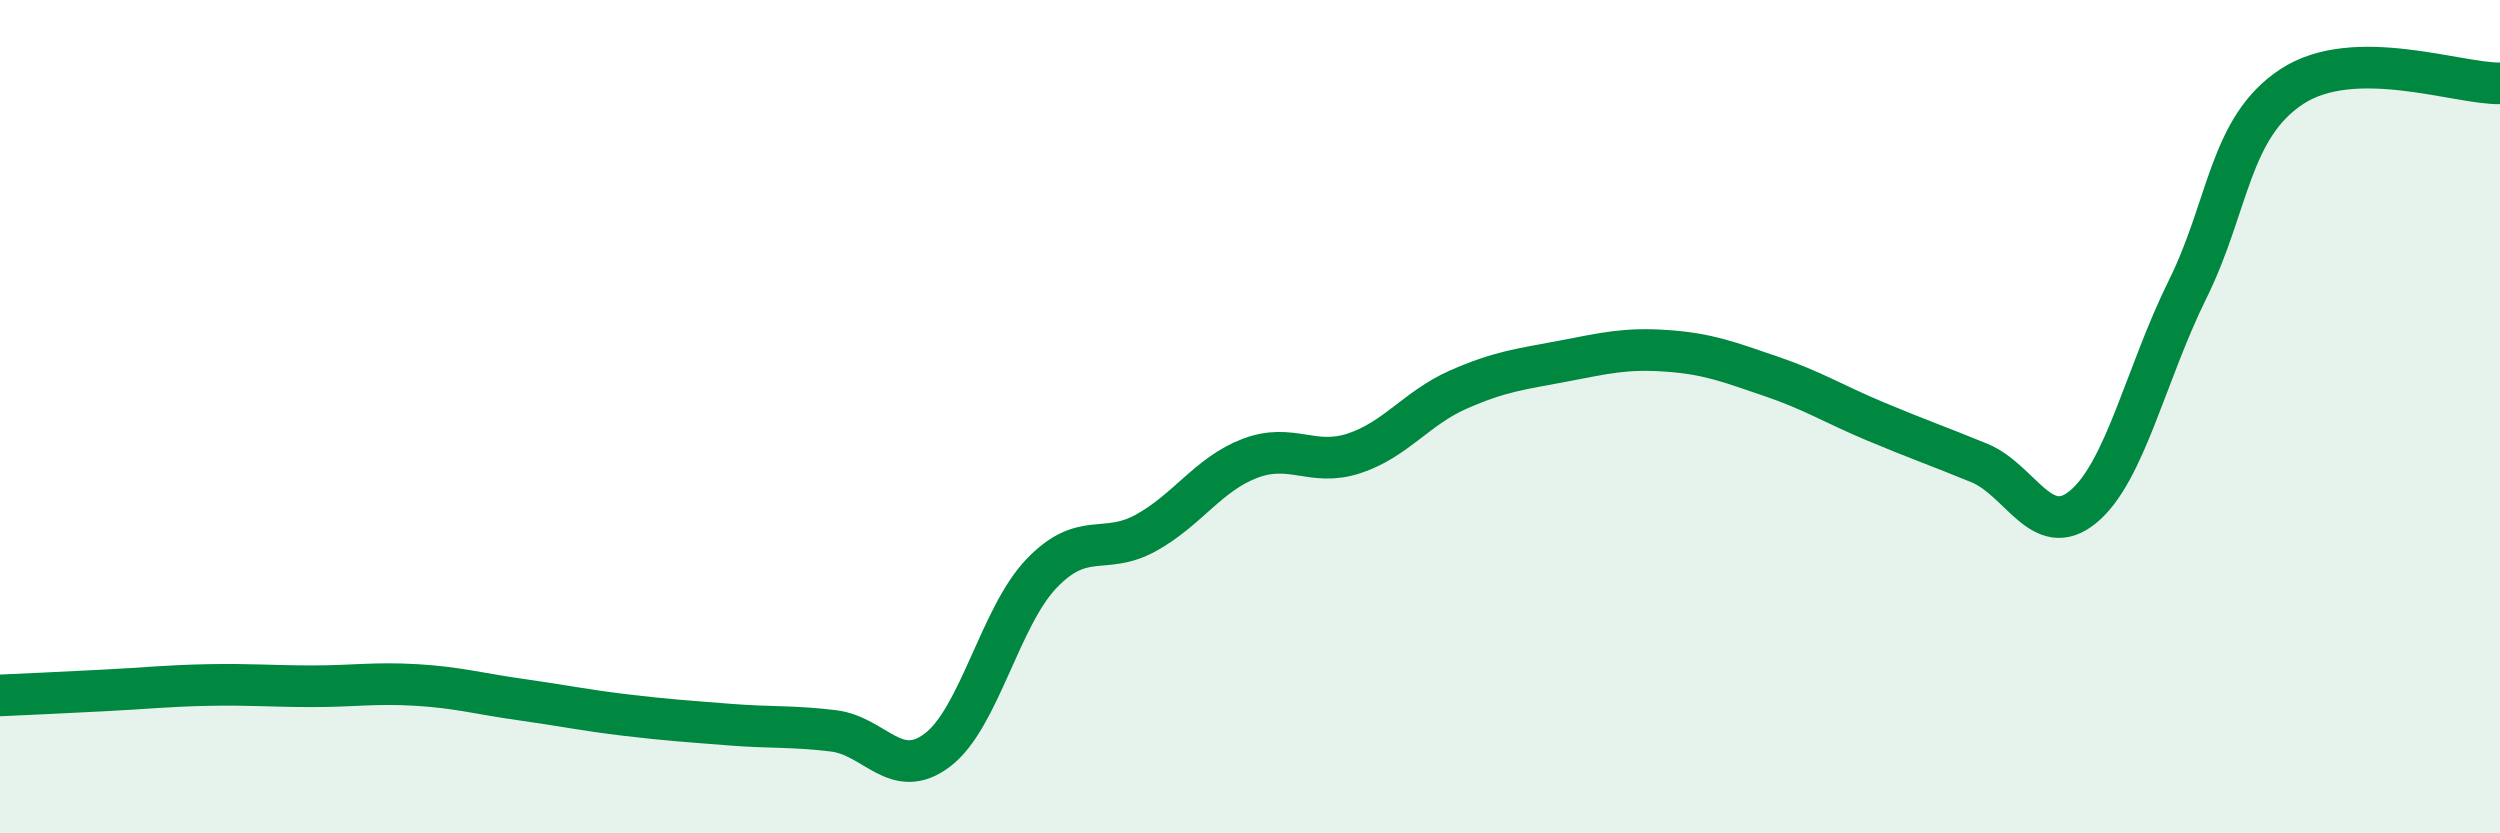
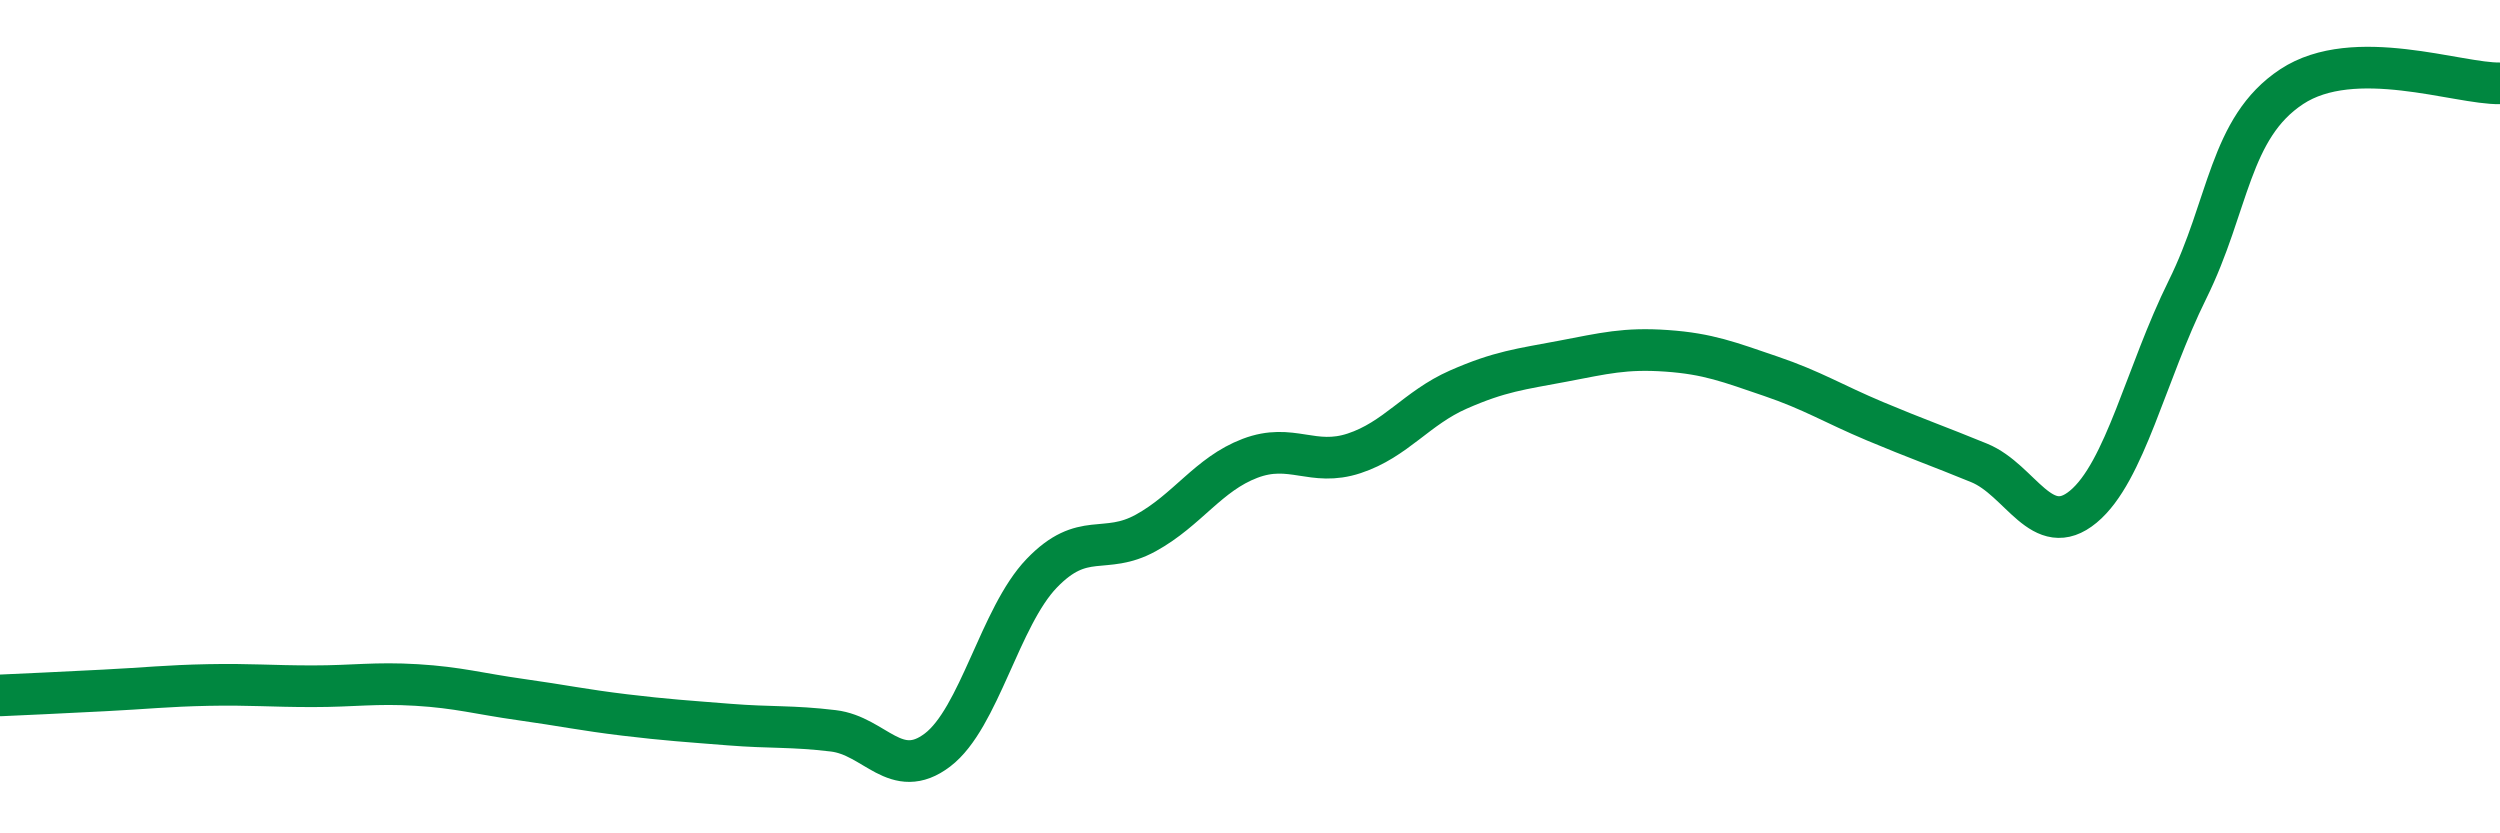
<svg xmlns="http://www.w3.org/2000/svg" width="60" height="20" viewBox="0 0 60 20">
-   <path d="M 0,16.69 C 0.5,16.67 1.5,16.62 2.5,16.57 C 3.5,16.52 4,16.46 5,16.44 C 6,16.42 6.5,16.47 7.5,16.47 C 8.5,16.47 9,16.38 10,16.44 C 11,16.5 11.5,16.65 12.5,16.79 C 13.5,16.93 14,17.04 15,17.16 C 16,17.28 16.5,17.31 17.5,17.39 C 18.5,17.47 19,17.42 20,17.54 C 21,17.66 21.5,18.76 22.5,18 C 23.5,17.24 24,14.8 25,13.76 C 26,12.72 26.5,13.34 27.5,12.79 C 28.5,12.24 29,11.38 30,11 C 31,10.62 31.5,11.21 32.5,10.88 C 33.5,10.55 34,9.79 35,9.35 C 36,8.91 36.5,8.86 37.5,8.67 C 38.5,8.48 39,8.35 40,8.42 C 41,8.49 41.5,8.69 42.5,9.03 C 43.5,9.37 44,9.69 45,10.11 C 46,10.53 46.5,10.7 47.5,11.11 C 48.5,11.52 49,12.99 50,12.16 C 51,11.33 51.5,8.97 52.5,6.95 C 53.5,4.93 53.5,3.07 55,2.08 C 56.5,1.09 59,2.02 60,2L60 20L0 20Z" fill="#008740" opacity="0.1" stroke-linecap="round" stroke-linejoin="round" />
  <path d="M 0,16.69 C 0.5,16.67 1.5,16.62 2.5,16.57 C 3.5,16.52 4,16.46 5,16.44 C 6,16.42 6.5,16.47 7.5,16.47 C 8.5,16.47 9,16.38 10,16.44 C 11,16.5 11.5,16.65 12.5,16.79 C 13.5,16.93 14,17.04 15,17.16 C 16,17.28 16.5,17.31 17.5,17.39 C 18.5,17.47 19,17.42 20,17.54 C 21,17.66 21.5,18.76 22.5,18 C 23.5,17.24 24,14.8 25,13.76 C 26,12.72 26.5,13.34 27.5,12.79 C 28.5,12.24 29,11.38 30,11 C 31,10.62 31.5,11.21 32.5,10.88 C 33.5,10.55 34,9.79 35,9.35 C 36,8.91 36.5,8.86 37.5,8.67 C 38.5,8.48 39,8.35 40,8.42 C 41,8.49 41.5,8.69 42.5,9.03 C 43.5,9.37 44,9.69 45,10.11 C 46,10.53 46.5,10.7 47.5,11.11 C 48.5,11.52 49,12.99 50,12.16 C 51,11.33 51.5,8.97 52.5,6.95 C 53.5,4.93 53.5,3.07 55,2.08 C 56.5,1.09 59,2.02 60,2" stroke="#008740" stroke-width="1" fill="none" stroke-linecap="round" stroke-linejoin="round" />
</svg>